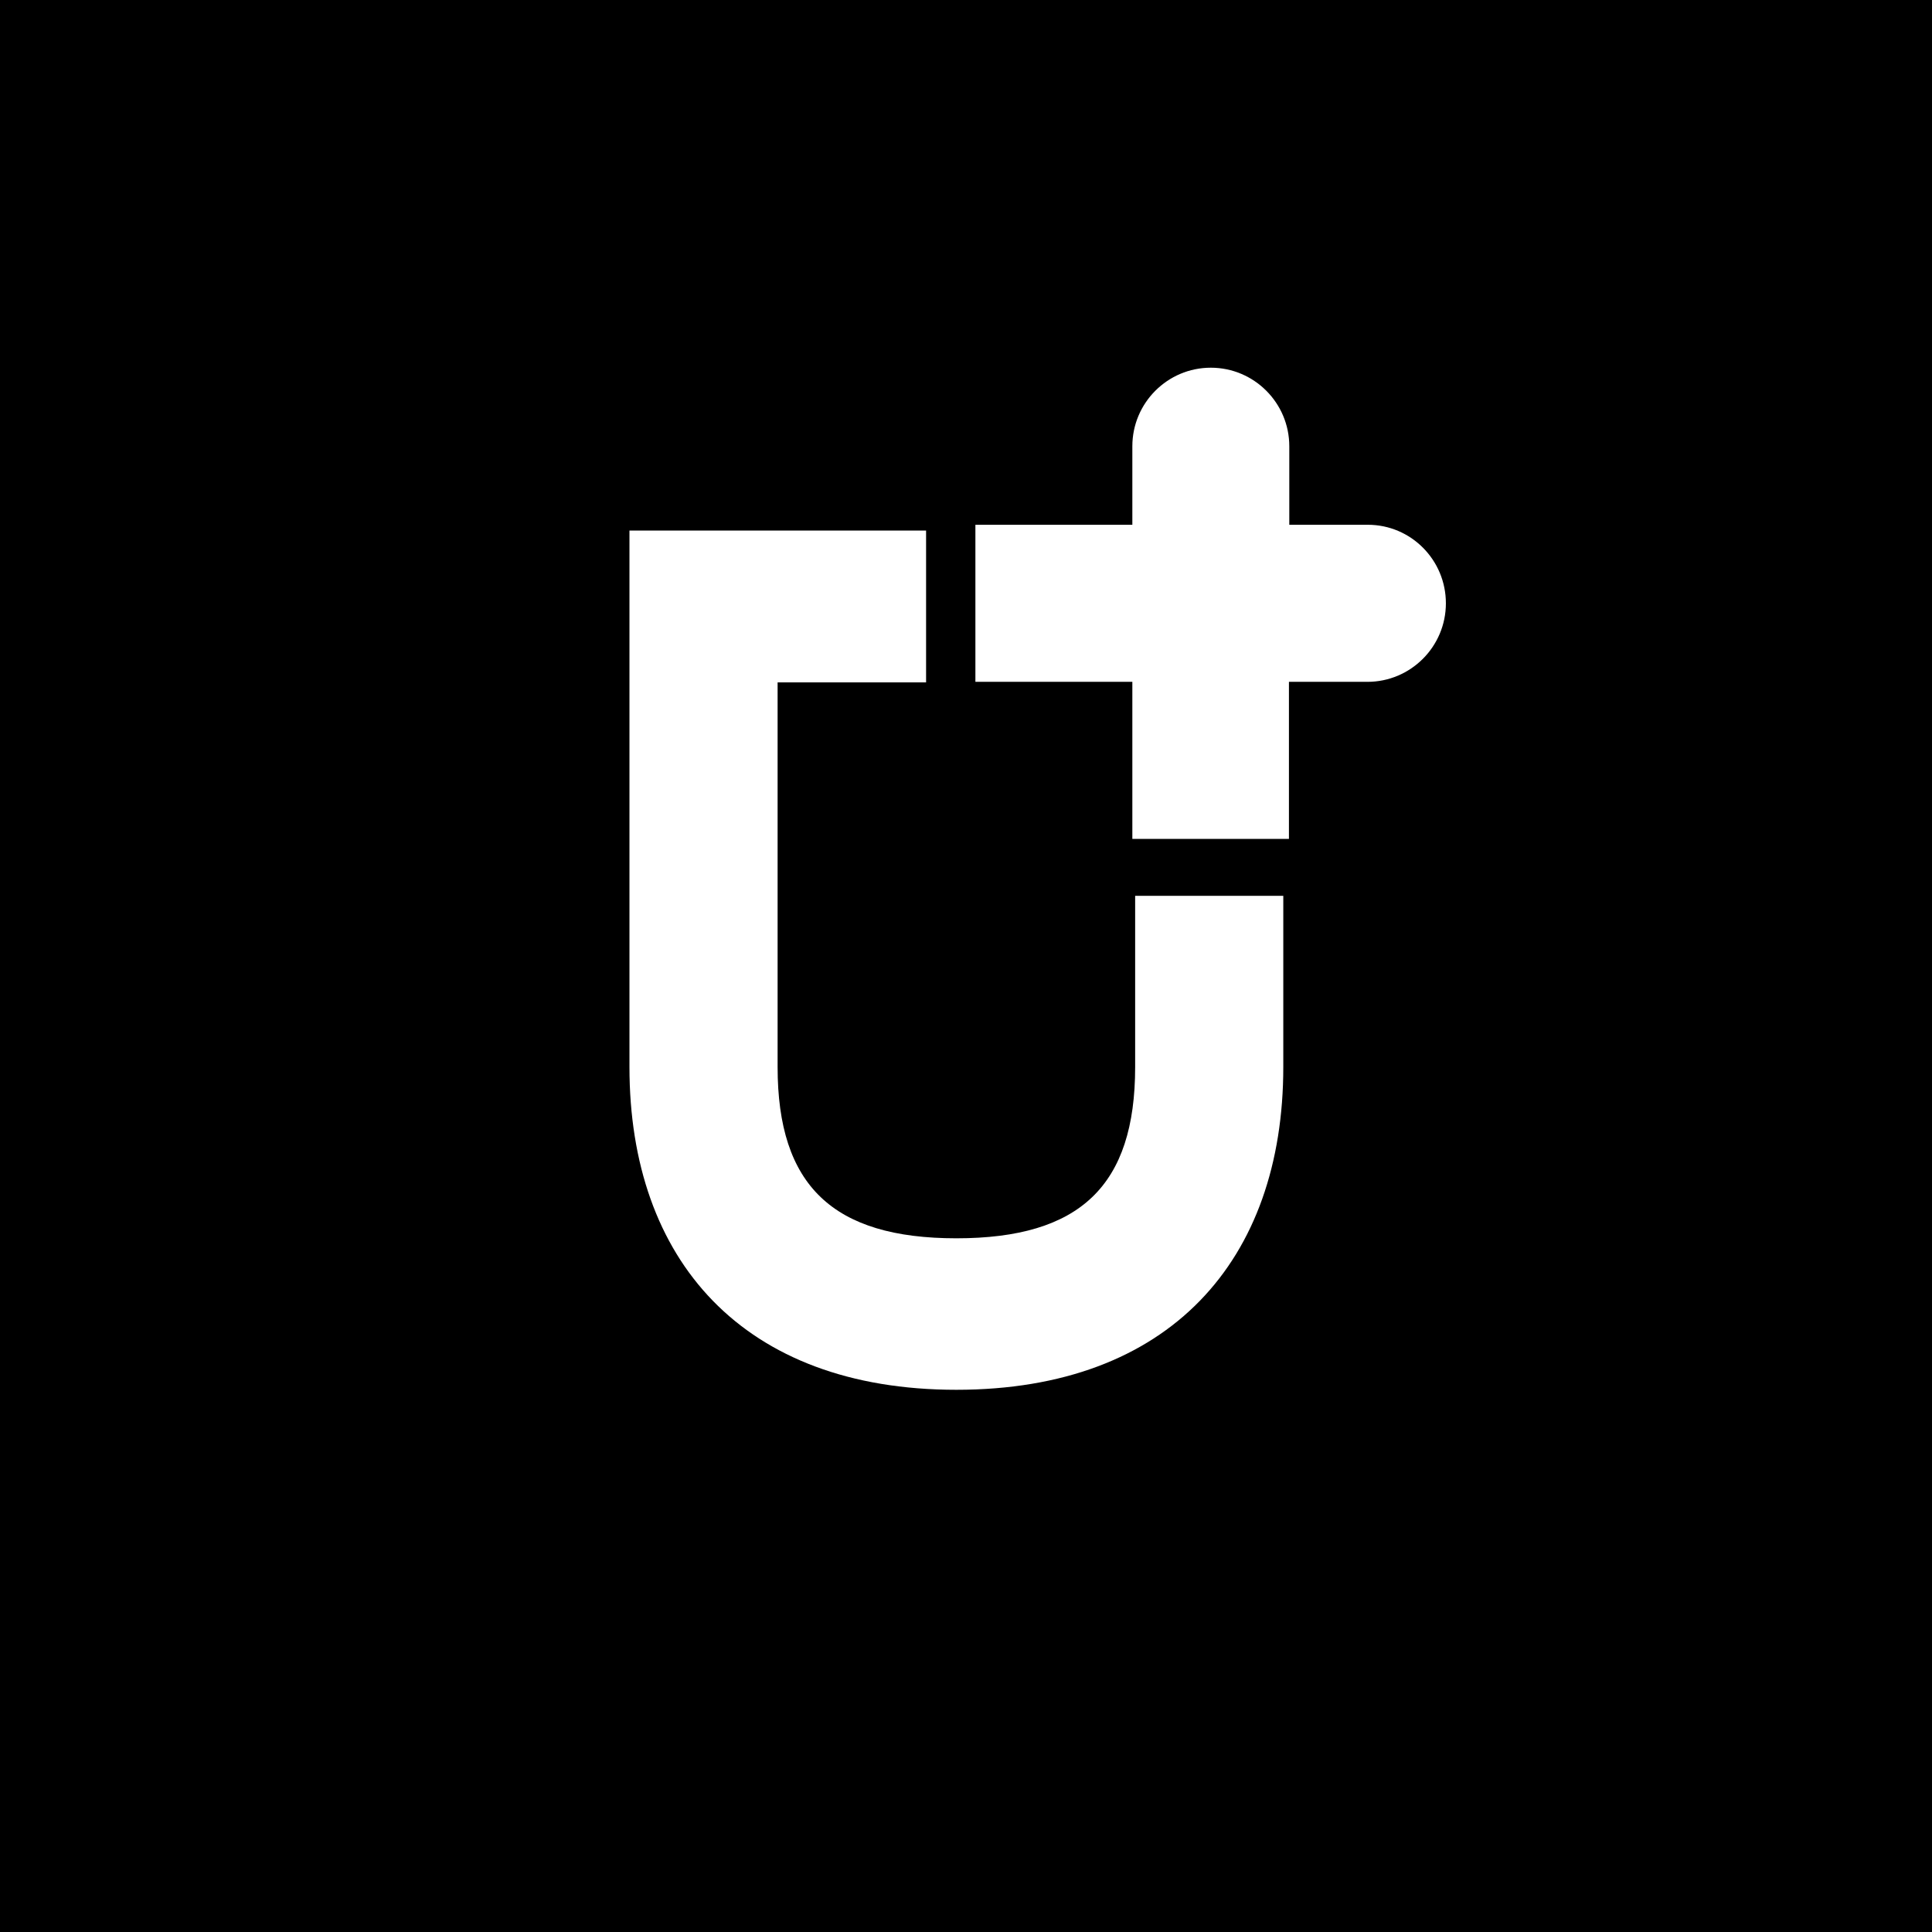
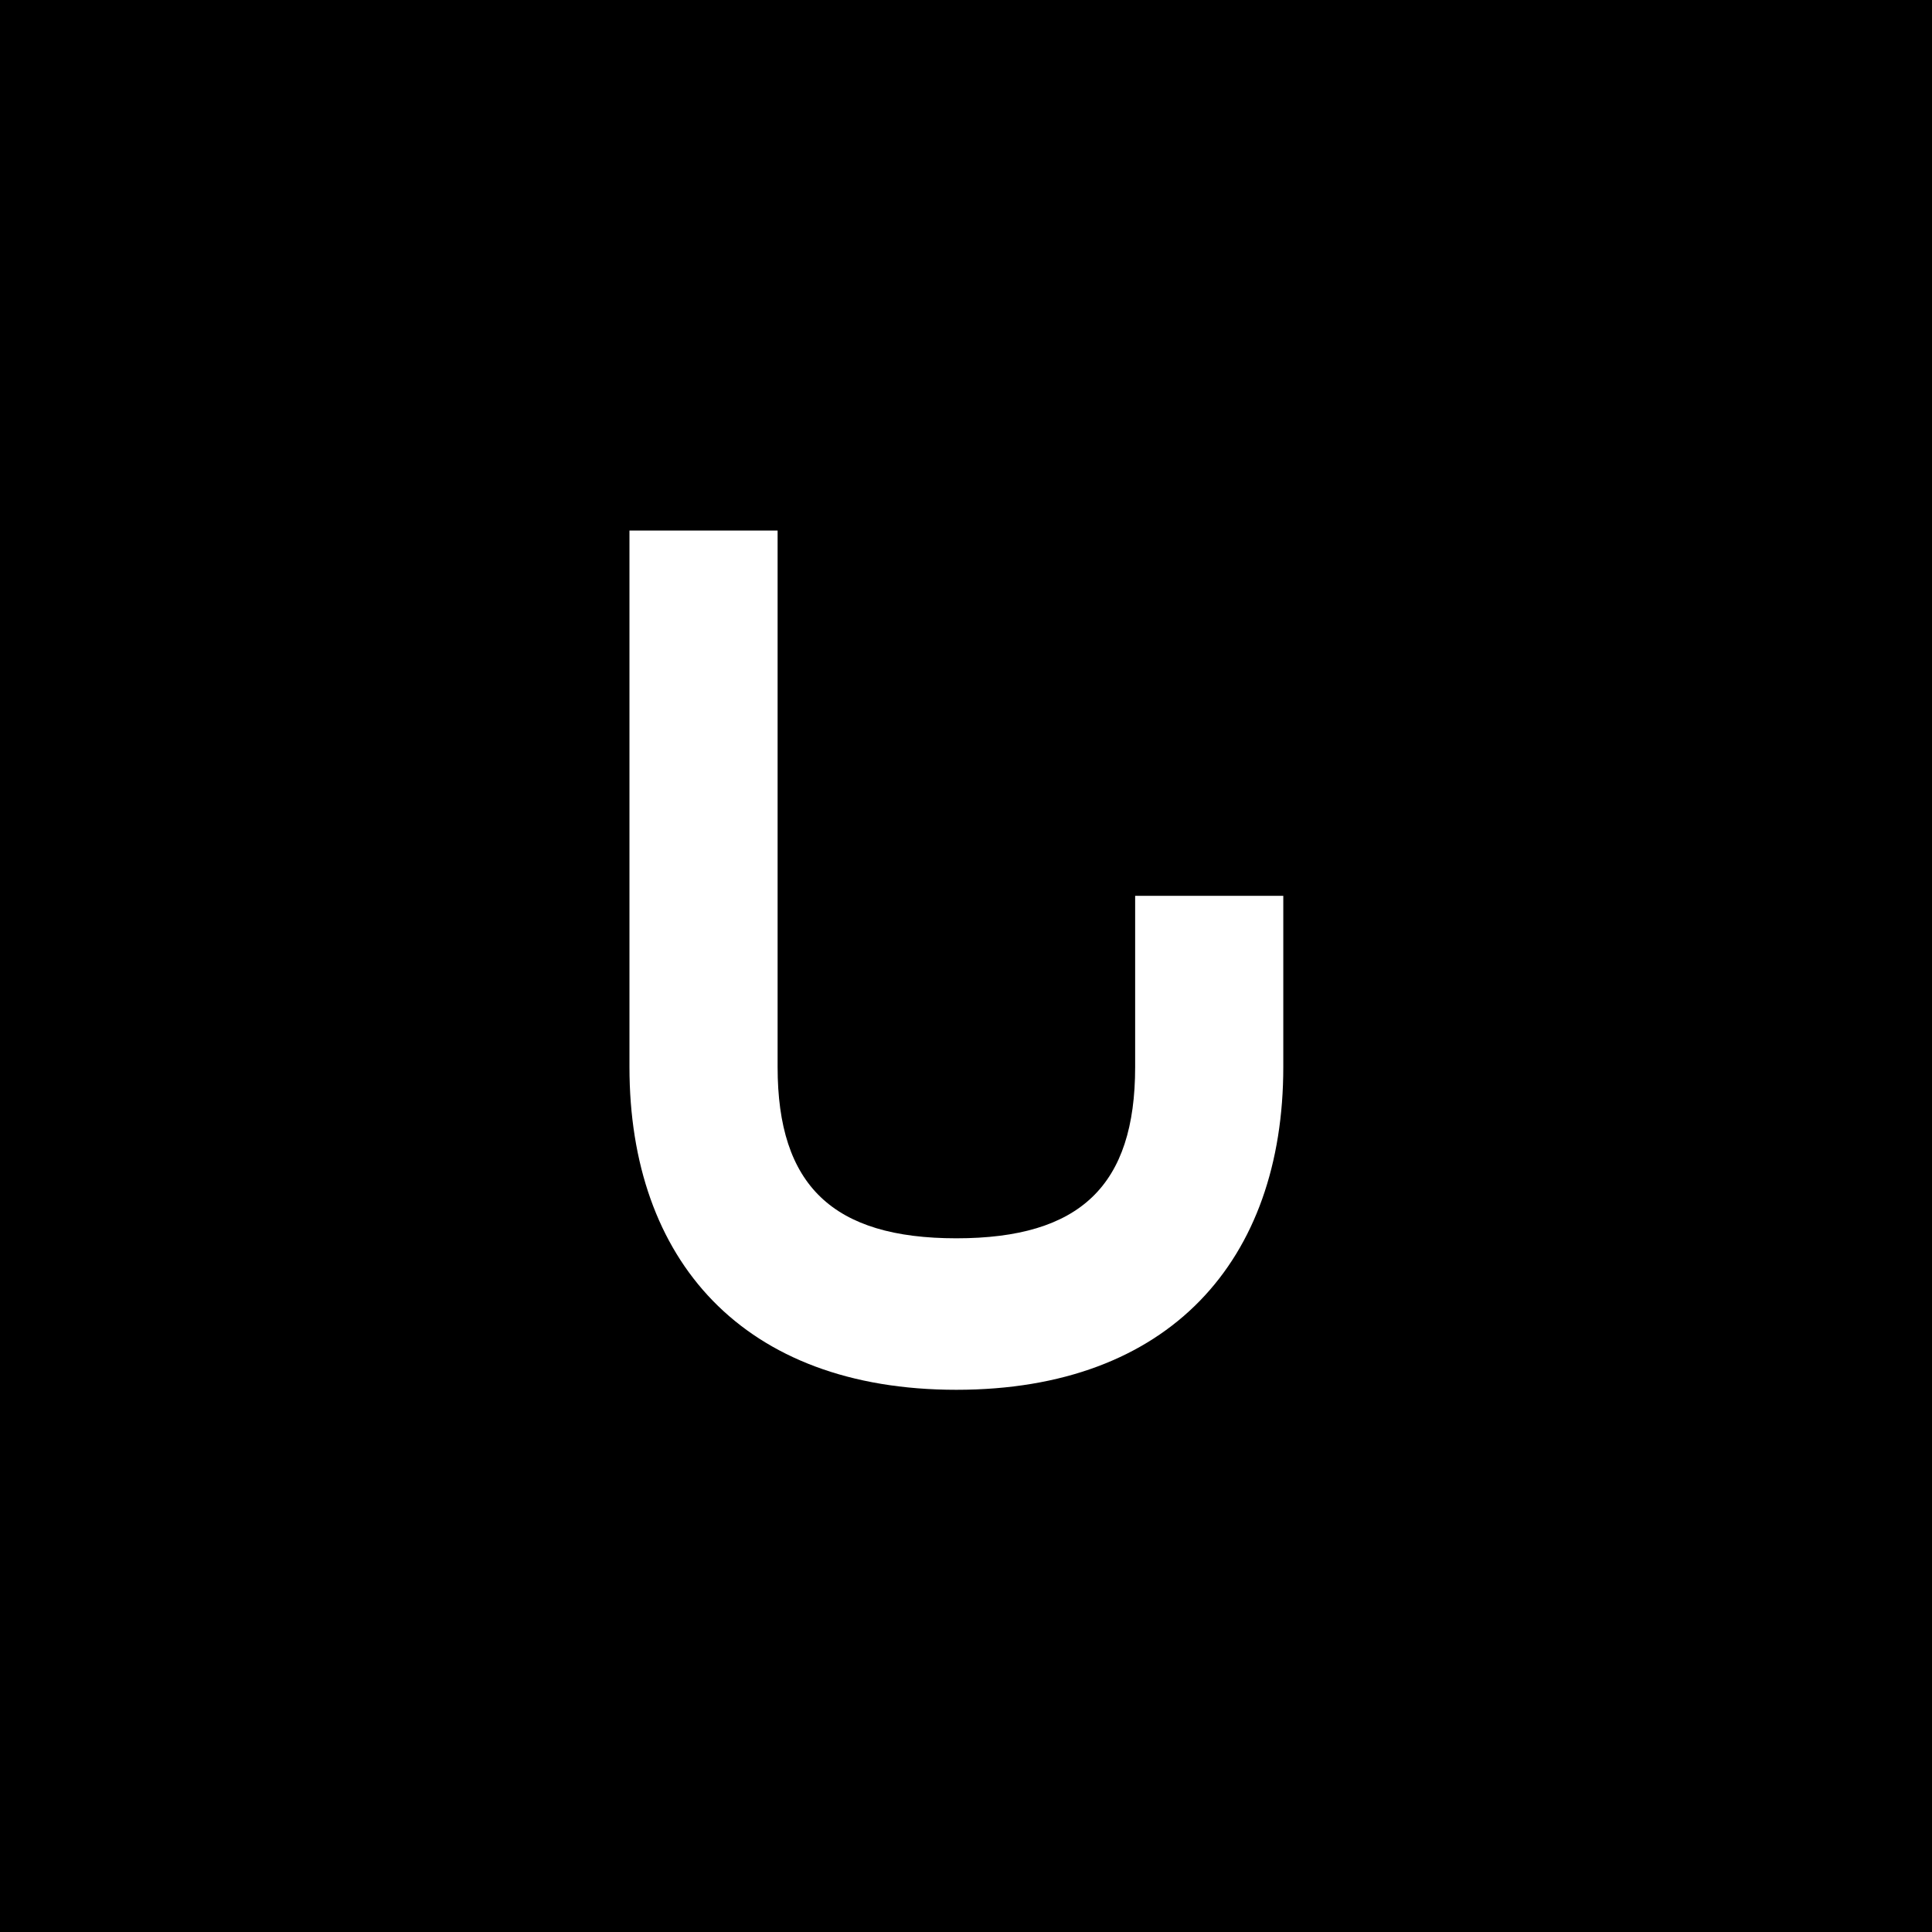
<svg xmlns="http://www.w3.org/2000/svg" width="310" height="310" viewBox="0 0 310 310" fill="none">
  <rect width="310" height="310" fill="black" />
-   <path fill-rule="evenodd" clip-rule="evenodd" d="M219.465 84.202H206.874V71.601C206.874 64.651 201.228 59 194.282 59C187.337 59 181.691 64.651 181.691 71.601V84.202H156.508V109.405H181.691V134.607H206.817V109.405H219.409C226.354 109.405 232 103.754 232 96.803C232 89.853 226.41 84.202 219.465 84.202Z" fill="white" />
-   <path fill-rule="evenodd" clip-rule="evenodd" d="M182.141 143.74V171.216C182.141 190.226 173.327 198.692 153.456 198.692C133.638 198.692 124.771 190.226 124.771 171.216V109.491H148.595V85.129H101V171.216C101 202.188 119.215 223 153.456 223C187.696 223 205.911 202.188 205.911 171.216V143.74H182.141Z" fill="white" />
+   <path fill-rule="evenodd" clip-rule="evenodd" d="M182.141 143.74V171.216C182.141 190.226 173.327 198.692 153.456 198.692C133.638 198.692 124.771 190.226 124.771 171.216V109.491V85.129H101V171.216C101 202.188 119.215 223 153.456 223C187.696 223 205.911 202.188 205.911 171.216V143.74H182.141Z" fill="white" />
</svg>